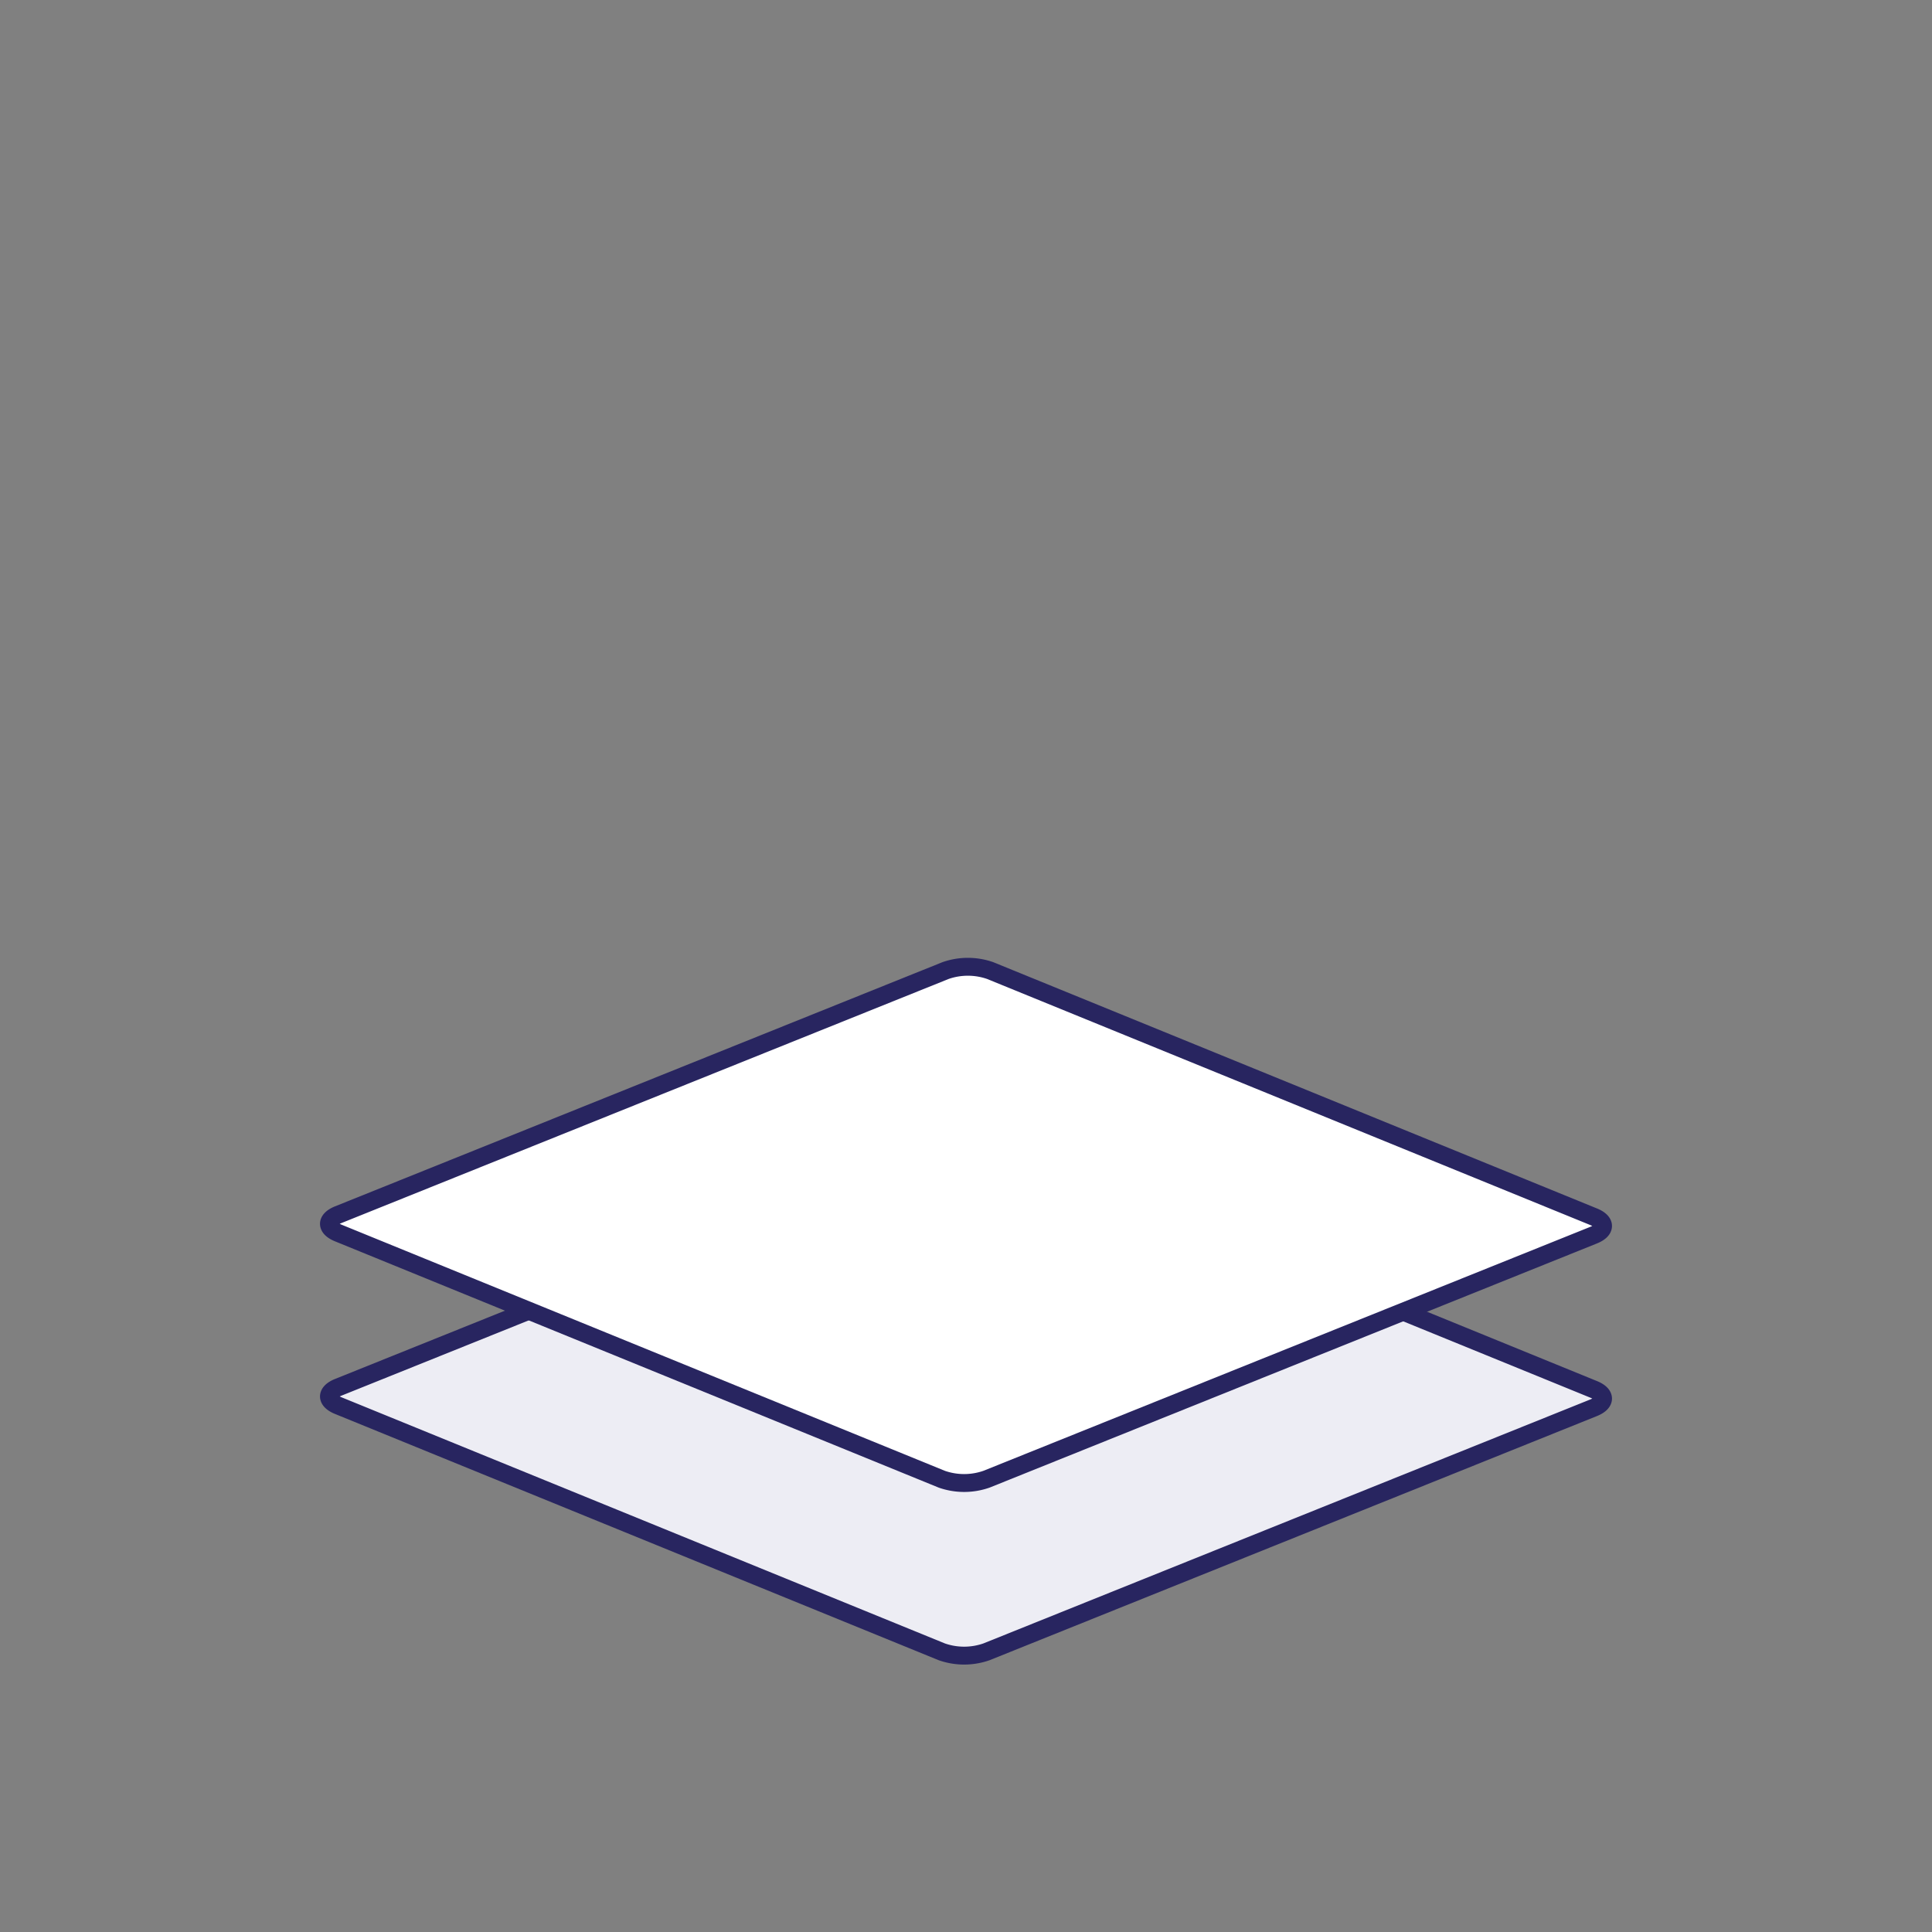
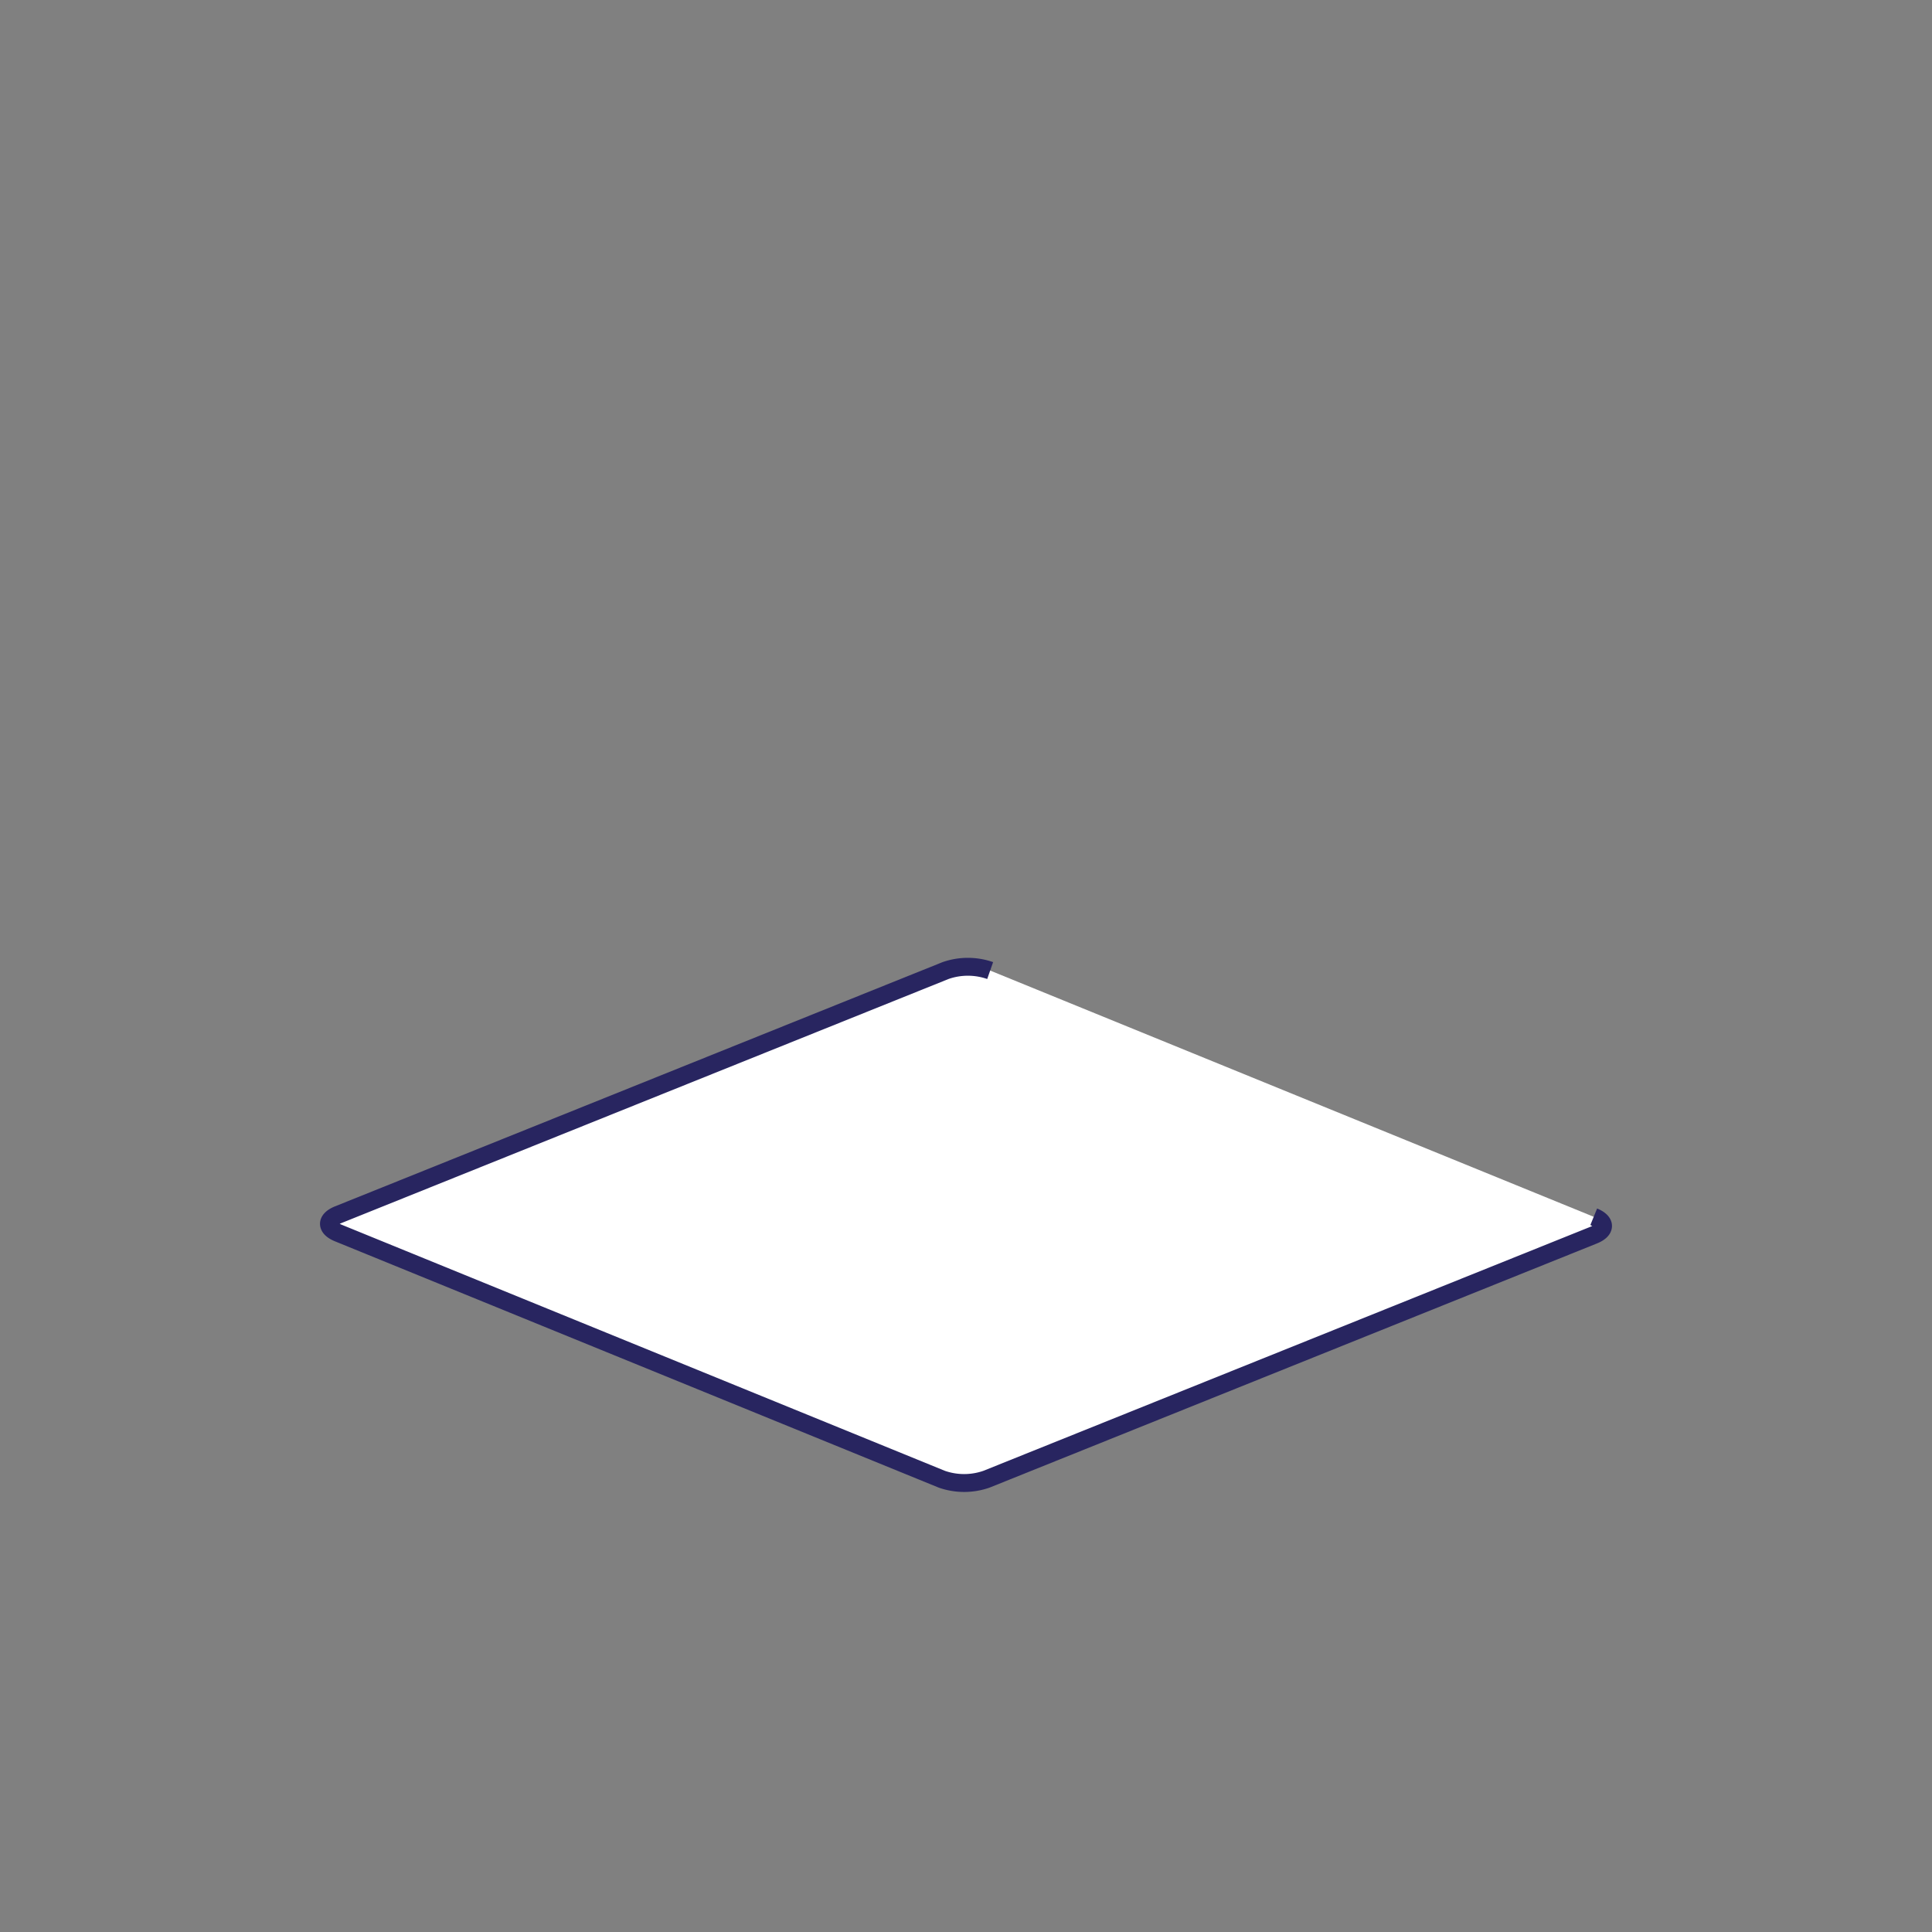
<svg xmlns="http://www.w3.org/2000/svg" id="Layer_2" data-name="Layer 2" viewBox="0 0 108 108">
  <rect x="0" y="0" width="108" height="108" fill="#808080" stroke="none" />
  <defs>
    <style>.cls-1{fill:#ededf4;stroke-linecap:round;}.cls-1,.cls-2{stroke:#282560;stroke-miterlimit:10;}.cls-2{fill:#fff;}</style>
  </defs>
-   <path class="cls-1" d="M89.09,77.668c.691.282.695.739.008,1.021L55.143,92.339a3.784,3.784,0,0,1-2.494,0L18.91,78.575c-.691-.282-.695-.739-.008-1.021l33.955-13.65a3.784,3.784,0,0,1,2.494,0Z" />
-   <path class="cls-2" d="M89.09,68.019c.691.282.695.739.008,1.021l-33.955,13.65a3.784,3.784,0,0,1-2.494,0L18.91,68.926c-.691-.282-.695-.739-.008-1.021l33.955-13.65a3.784,3.784,0,0,1,2.494,0Z" />
+   <path class="cls-2" d="M89.09,68.019c.691.282.695.739.008,1.021l-33.955,13.65a3.784,3.784,0,0,1-2.494,0L18.91,68.926c-.691-.282-.695-.739-.008-1.021l33.955-13.65a3.784,3.784,0,0,1,2.494,0" />
</svg>